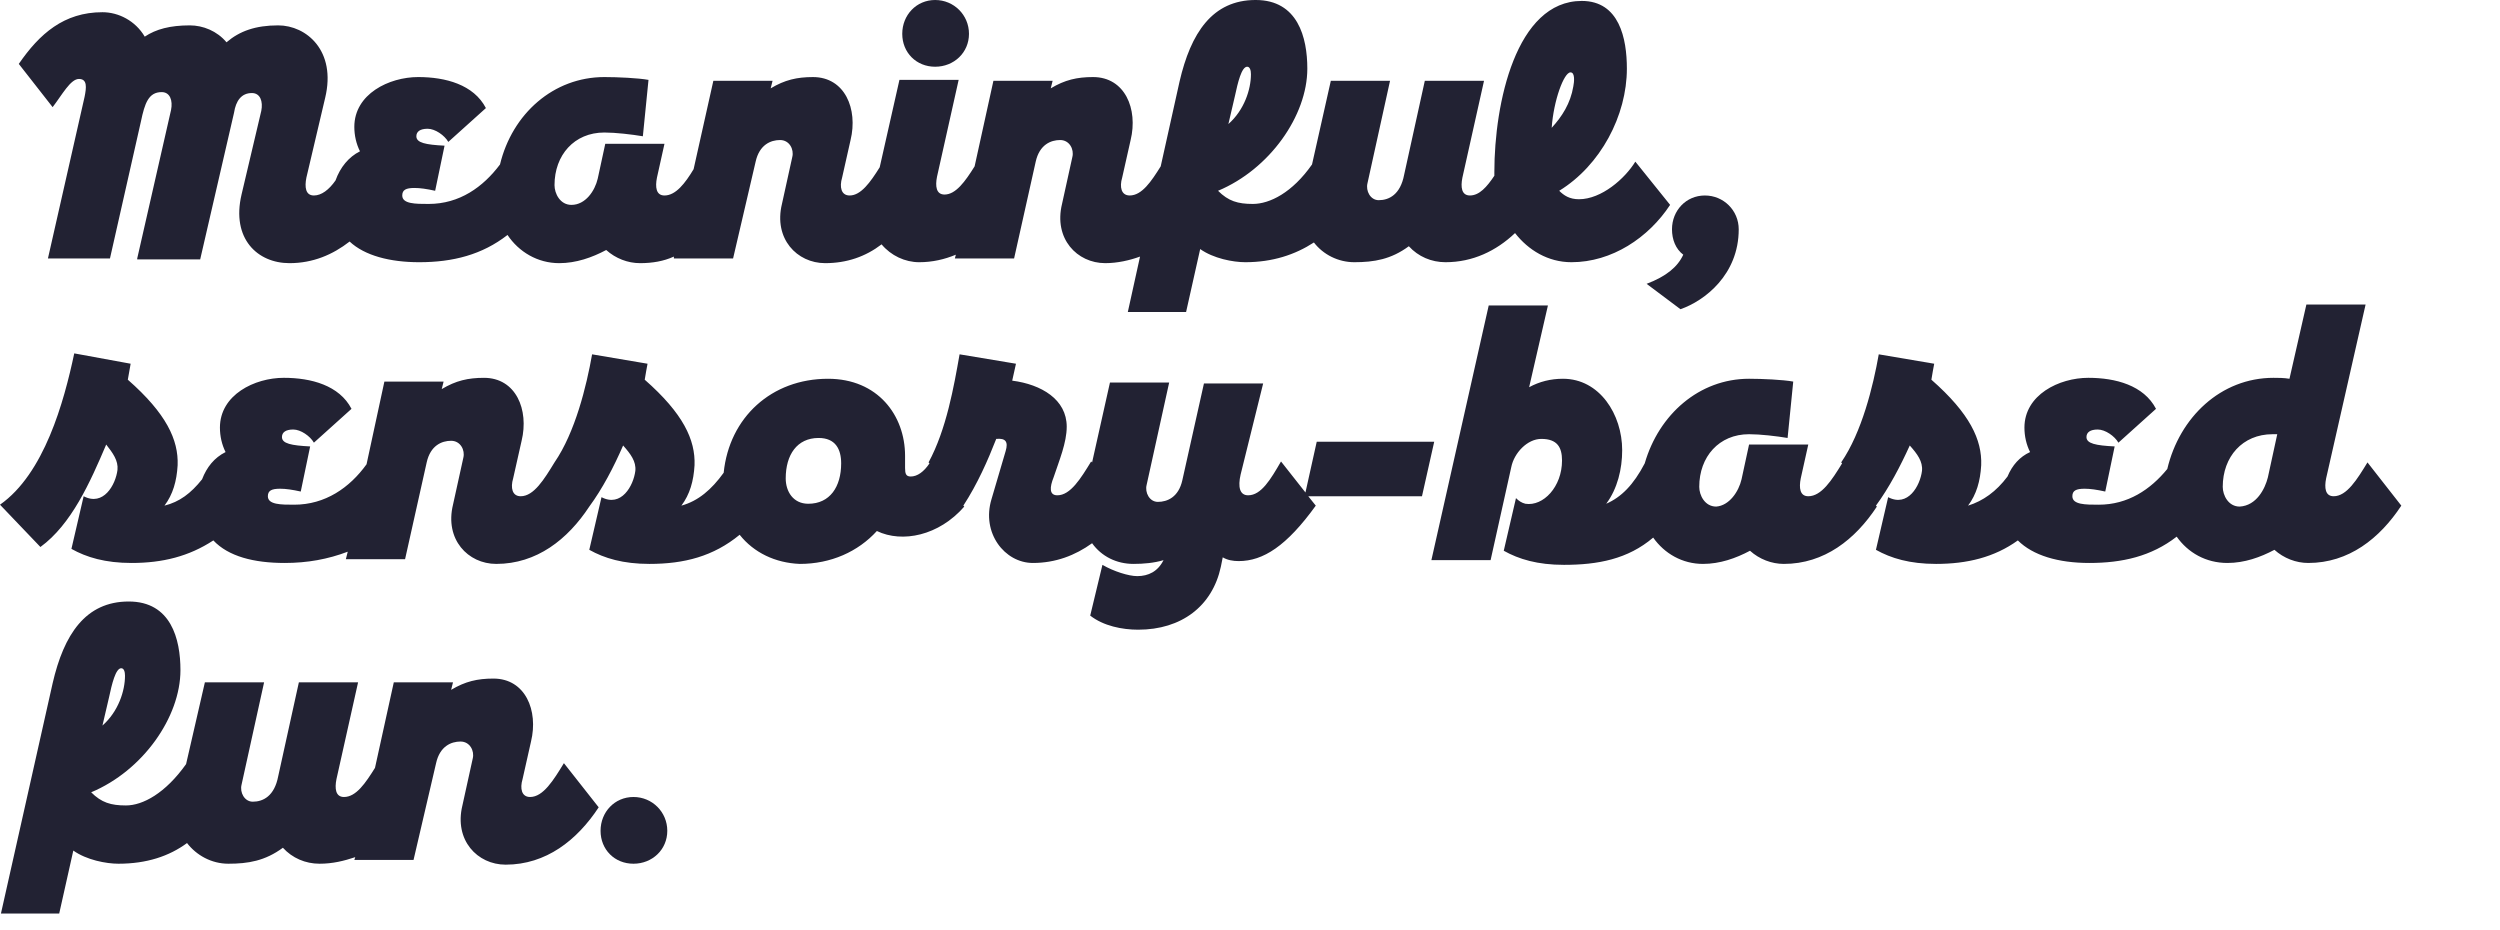
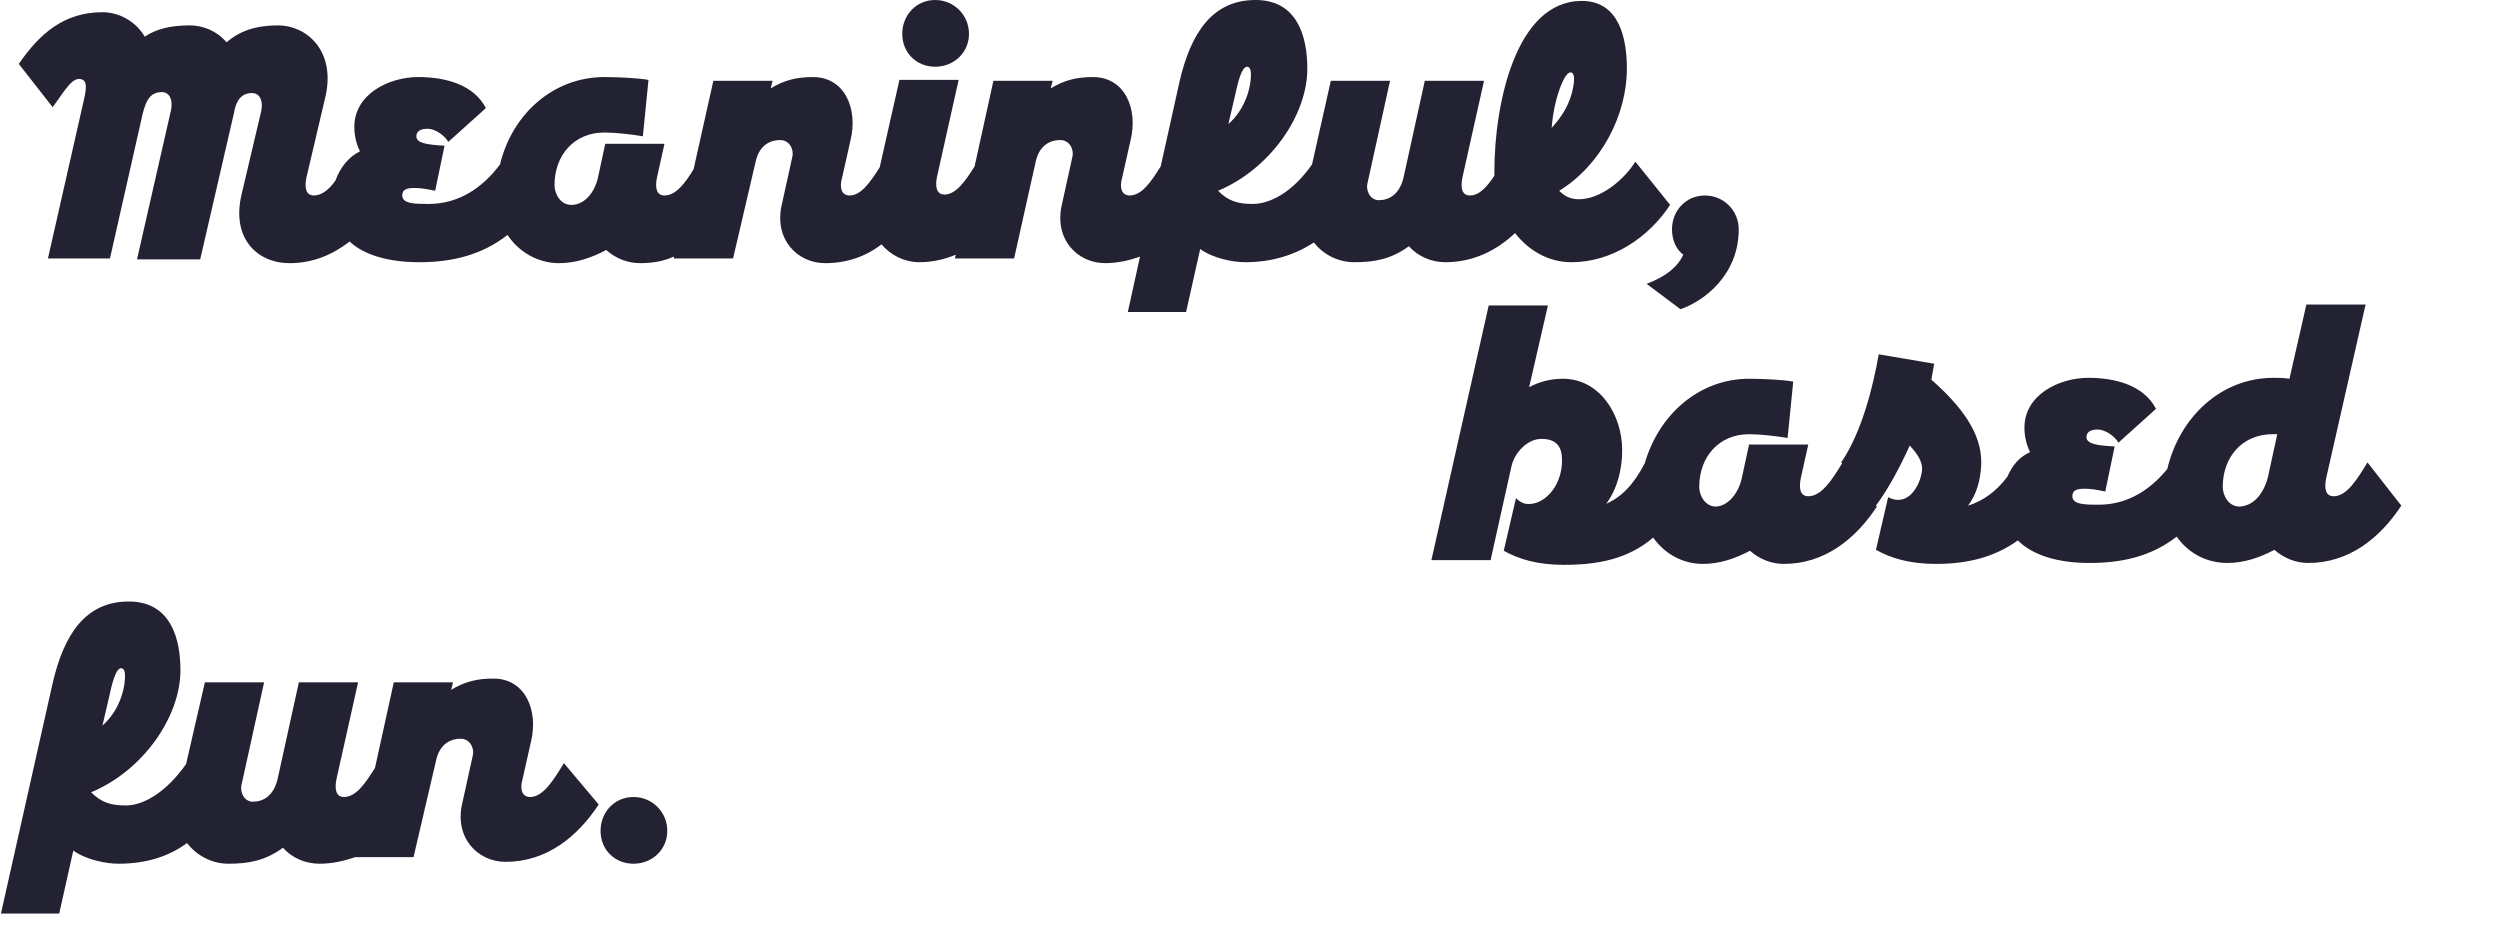
<svg xmlns="http://www.w3.org/2000/svg" version="1.1" id="Layer_1" x="0px" y="0px" viewBox="0 0 266 99" style="enable-background:new 0 0 266 99;" xml:space="preserve">
  <style type="text/css">
	.st0{fill:#222233;}
</style>
  <g>
    <path class="st0" d="M8.4,8.4c0.9,0,0.8,0.9,0.6,1.9L5.1,27.5h6.6L15,12.9c0.4-1.9,0.8-3.1,2.2-3.1c0.9,0,1.2,0.9,1,1.9l-3.6,15.8   v0.1h6.7L24.9,12c0.2-1.3,0.8-2.1,1.9-2.1c0.9,0,1.2,0.9,1,1.9l-2.1,8.9c-1.1,4.7,1.7,7.3,5.1,7.3c2.5,0,4.6-0.9,6.4-2.3   c1.6,1.5,4.3,2.2,7.4,2.2c3.6,0,6.7-0.8,9.4-2.9c1.2,1.8,3.2,3,5.5,3c1.8,0,3.5-0.6,5-1.4c1,0.9,2.3,1.4,3.6,1.4   c1.3,0,2.5-0.2,3.6-0.7v0.2H78l2.4-10.3c0.4-1.8,1.6-2.3,2.6-2.3s1.5,1,1.3,1.8l-1.1,5c-0.9,3.7,1.6,6.3,4.6,6.3c2.3,0,4.3-0.7,6-2   c1,1.2,2.5,1.9,4,1.9c1.4,0,2.7-0.3,3.9-0.8l-0.1,0.4h6.3l2.3-10.3c0.4-1.8,1.6-2.3,2.6-2.3s1.5,1,1.3,1.8l-1.1,5   c-0.9,3.7,1.6,6.3,4.6,6.3c1.3,0,2.6-0.3,3.7-0.7l-1.3,5.9h6.2l1.5-6.7c1.4,1,3.5,1.4,4.8,1.4c2.9,0,5.3-0.8,7.3-2.1   c1,1.3,2.6,2.1,4.3,2.1c2.1,0,3.9-0.3,5.8-1.7c1,1.1,2.4,1.7,3.9,1.7c2.9,0,5.4-1.2,7.4-3.1c1.4,1.8,3.5,3.1,6,3.1   c4.3,0,8.2-2.6,10.5-6.1l-3.7-4.6c-1.1,1.8-3.6,4-6,4c-1,0-1.6-0.4-2.1-0.9c4.4-2.7,7.2-8,7.2-13c0-3.2-0.8-7.2-4.8-7.2   c-7,0-9.3,10.9-9.3,18.2c0,0.1,0,0.3,0,0.4c-0.8,1.2-1.6,2.1-2.6,2.1c-0.9,0-1-0.9-0.8-1.9l2.3-10.3h-6.3l-2.2,10   c-0.4,2.1-1.6,2.7-2.7,2.7c-0.9,0-1.4-1-1.2-1.8l2.4-10.9h-6.3l-2,8.9c-2.1,3-4.5,4.2-6.3,4.2c-1.6,0-2.6-0.3-3.7-1.4   c5.5-2.3,9.5-8,9.5-13c0-3.3-1-7.3-5.5-7.3c-4.6,0-6.9,3.5-8.1,8.7l-2,9c-1,1.6-2,3.1-3.3,3.1c-0.9,0-1.1-0.9-0.8-1.9l0.9-4   c0.8-3.3-0.6-6.7-4-6.7c-1.7,0-3,0.3-4.5,1.2l0.2-0.8h-6.3l-2,9.1c-1,1.6-2,3-3.2,3c-0.9,0-1-0.9-0.8-1.9L102,8.5h-6.3l-2.1,9.3   c-1,1.6-2,3-3.2,3c-0.9,0-1.1-0.9-0.8-1.9l0.9-4c0.8-3.3-0.6-6.7-4-6.7c-1.7,0-3,0.3-4.5,1.2l0.2-0.8h-6.3L73.8,18   c-0.9,1.5-1.9,2.8-3.1,2.8c-0.9,0-1-0.9-0.8-1.9l0.8-3.6h-6.3L63.6,19c-0.3,1.3-1.3,2.8-2.8,2.8c-1.2,0-1.8-1.2-1.8-2.1   c0-3.2,2.1-5.6,5.3-5.6c1.2,0,2.9,0.2,4.1,0.4l0.6-6c-1.1-0.2-3.3-0.3-4.7-0.3c-5.4,0-9.8,3.9-11.1,9.3c-1.8,2.4-4.3,4.2-7.6,4.2   c-1.4,0-2.8,0-2.8-0.9c0-0.6,0.4-0.8,1.3-0.8c0.6,0,1.3,0.1,2.2,0.3l1-4.8c-2-0.1-3-0.3-3-1c0-0.5,0.4-0.8,1.2-0.8s1.8,0.7,2.2,1.4   l4-3.6c-1.3-2.5-4.3-3.3-7.2-3.3c-3.1,0-6.8,1.8-6.8,5.3c0,0.9,0.2,1.8,0.6,2.6c-1.2,0.6-2.1,1.7-2.6,3.1c-0.7,1-1.5,1.6-2.3,1.6   c-0.9,0-1-0.9-0.8-1.9l2-8.5c1.2-5-2-7.7-5-7.7c-2.4,0-4.1,0.6-5.5,1.8c-1-1.2-2.5-1.8-3.9-1.8c-2.1,0-3.6,0.4-4.8,1.2   c-1-1.7-2.8-2.6-4.5-2.6C6.8,1.3,4.2,3.6,2,6.8l3.6,4.6C6.6,10.1,7.5,8.4,8.4,8.4z M167.1,7.7c0.5,0,0.4,1,0.3,1.5   c-0.3,1.8-1.2,3.2-2.3,4.4C165.3,10.7,166.4,7.7,167.1,7.7z M131.4,10.2c0.3-1.4,0.7-3.1,1.3-3.1c0.3,0,0.4,0.4,0.4,0.8   c0,1.6-0.7,3.8-2.4,5.3L131.4,10.2z" />
    <path class="st0" d="M99.5,7.1c2,0,3.6-1.5,3.6-3.5S101.5,0,99.5,0S96,1.6,96,3.6S97.5,7.1,99.5,7.1z" />
    <path class="st0" d="M179.1,27.1c-0.6,1.3-1.8,2.3-3.9,3.1l3.6,2.7c2.6-0.9,6.2-3.7,6.2-8.5c0-2-1.6-3.6-3.6-3.6s-3.5,1.6-3.5,3.6   C177.9,25.5,178.3,26.5,179.1,27.1z" />
-     <path class="st0" d="M152.6,47h-12.5l-1.2,5.4l-2.6-3.3c-1.1,1.9-2.1,3.6-3.5,3.6c-0.9,0-1.1-0.9-0.8-2.2l2.4-9.7h-6.3l-2.3,10.3   c-0.4,1.8-1.6,2.3-2.6,2.3c-0.9,0-1.4-1-1.2-1.8l2.4-10.9h-6.3l-1.9,8.5l-0.1-0.1c-1.1,1.8-2.2,3.6-3.6,3.6c-0.9,0-0.8-0.9-0.4-1.9   c0.6-1.8,1.4-3.7,1.4-5.4c0-2.9-2.7-4.5-5.8-4.9l0.4-1.8l-6-1c-0.6,3.4-1.4,8-3.3,11.5l0.1,0.1c-0.6,0.9-1.3,1.4-2,1.4   c-0.5,0-0.6-0.3-0.6-0.9c0-0.5,0-0.9,0-1.3c0-4.3-2.9-8.2-8.2-8.2c-6,0-10.5,4.1-11.1,10c-1.3,1.8-2.7,3-4.5,3.5   c0.9-1.2,1.3-2.6,1.4-4.3c0.1-2.7-1.2-5.5-5.3-9.1c0.1-0.6,0.2-1.2,0.3-1.7l-5.9-1c-0.6,3.4-1.8,8.3-4,11.5   c-1.1,1.8-2.2,3.6-3.6,3.6c-0.9,0-1.1-0.9-0.8-1.9l0.9-4c0.8-3.3-0.6-6.7-4-6.7c-1.7,0-3,0.3-4.5,1.2l0.2-0.8h-6.3L39,49.4   c-1.8,2.5-4.4,4.3-7.7,4.3c-1.4,0-2.8,0-2.8-0.9c0-0.6,0.4-0.8,1.3-0.8c0.6,0,1.3,0.1,2.2,0.3l1-4.8c-2-0.1-3-0.3-3-1   c0-0.5,0.4-0.8,1.2-0.8c0.8,0,1.8,0.7,2.2,1.4l4-3.6c-1.3-2.5-4.3-3.3-7.2-3.3c-3.1,0-6.8,1.8-6.8,5.3c0,0.9,0.2,1.8,0.6,2.6   c-1.2,0.6-2,1.6-2.5,2.9c-1.2,1.5-2.4,2.4-4,2.8c0.9-1.2,1.3-2.6,1.4-4.3c0.1-2.7-1.2-5.5-5.3-9.1l0.3-1.7l-6-1.1   C6.8,42.8,4.7,50.4,0,53.7l4.3,4.5c3.3-2.4,5.3-6.9,7-10.9c0.7,0.9,1.3,1.7,1.2,2.7c-0.2,1.6-1.5,3.9-3.6,2.8l-1.3,5.6   c1.6,0.9,3.6,1.5,6.4,1.5c3.3,0,6.1-0.7,8.7-2.4c1.6,1.7,4.3,2.4,7.6,2.4c2.4,0,4.6-0.4,6.7-1.2l-0.2,0.8h6.3l2.3-10.3   c0.4-1.8,1.6-2.3,2.6-2.3s1.5,1,1.3,1.8l-1.1,5c-0.9,3.7,1.6,6.3,4.6,6.3c4.3,0,7.6-2.6,9.9-6.1c1.4-1.9,2.6-4.2,3.6-6.5   c0.8,0.9,1.4,1.7,1.3,2.7c-0.2,1.6-1.5,3.9-3.6,2.8l-1.3,5.6c1.6,0.9,3.6,1.5,6.4,1.5c3.7,0,6.8-0.8,9.6-3.1c1.5,1.9,3.8,3,6.4,3.1   c3.3,0,6.2-1.3,8.2-3.5c2.7,1.3,6.6,0.5,9.3-2.6l-0.1-0.1c1.5-2.3,2.6-4.8,3.5-7.1c1-0.1,1.3,0.3,1,1.3l-1.5,5.1   c-1.1,3.6,1.4,6.8,4.4,6.8c2.4,0,4.5-0.8,6.3-2.1c1,1.4,2.6,2.2,4.4,2.2c1.1,0,2.2-0.1,3.2-0.4c-0.6,1.2-1.6,1.7-2.8,1.7   c-0.9,0-2.5-0.5-3.7-1.2l-1.3,5.4c1.4,1.1,3.4,1.5,5.1,1.5c4.6,0,7.9-2.5,8.8-6.7l0.2-1c0.5,0.3,1.1,0.4,1.7,0.4   c2.6,0,5.1-1.6,8.2-5.9l-0.8-1h12.1L152.6,47z M86,53.6c-1.6,0-2.4-1.3-2.4-2.7c0-2.5,1.2-4.3,3.5-4.3c1.8,0,2.4,1.2,2.4,2.7   C89.5,51.8,88.3,53.6,86,53.6z" />
    <path class="st0" d="M251.9,49.2c-1.1,1.8-2.2,3.6-3.6,3.6c-0.9,0-1-0.9-0.8-1.9l4.2-18.5h-6.3l-1.8,7.9c-0.6-0.1-1.2-0.1-1.7-0.1   c-5.6,0-10,4.2-11.3,9.7c-1.8,2.2-4.2,3.8-7.3,3.8c-1.4,0-2.8,0-2.8-0.9c0-0.6,0.4-0.8,1.3-0.8c0.6,0,1.3,0.1,2.2,0.3l1-4.8   c-2-0.1-3-0.3-3-1c0-0.5,0.4-0.8,1.2-0.8s1.8,0.7,2.2,1.4l4-3.6c-1.3-2.5-4.3-3.3-7.2-3.3c-3.1,0-6.8,1.8-6.8,5.3   c0,0.9,0.2,1.8,0.6,2.6c-1.1,0.5-1.9,1.4-2.4,2.6c-1.2,1.6-2.6,2.6-4.2,3.1c0.9-1.2,1.3-2.6,1.4-4.3c0.1-2.7-1.2-5.5-5.3-9.1   c0.1-0.6,0.2-1.2,0.3-1.7l-5.9-1c-0.6,3.4-1.8,8.3-4,11.5l0.1,0.1c-1.1,1.8-2.2,3.5-3.6,3.5c-0.9,0-1-0.9-0.8-1.9l0.8-3.6h-6.3   l-0.8,3.7c-0.3,1.3-1.3,2.8-2.7,2.9c-1.2,0-1.8-1.2-1.8-2.1c0-3.2,2.1-5.6,5.3-5.6c1.2,0,2.9,0.2,4.1,0.4l0.6-6   c-1.1-0.2-3.3-0.3-4.7-0.3c-5.3,0-9.6,3.8-11.1,9l0,0c-1.2,2.3-2.5,3.6-4.1,4.3c1.2-1.6,1.7-3.7,1.7-5.7c0-3.8-2.4-7.6-6.3-7.6   c-1.3,0-2.5,0.3-3.6,0.9l2-8.7h-6.3l-6.1,27.1h6.3l2.2-9.9c0.3-1.5,1.7-3,3.2-3c1.7,0,2.2,0.9,2.2,2.3c0,2.8-2,4.9-3.9,4.6   c-0.4-0.1-0.7-0.3-1-0.6l-1.3,5.6c1.6,0.9,3.6,1.5,6.4,1.5c3.6,0,6.8-0.6,9.5-2.9c1.2,1.7,3.1,2.8,5.3,2.8c1.8,0,3.5-0.6,5-1.4   c1,0.9,2.3,1.4,3.6,1.4c4.3,0,7.6-2.6,9.9-6.1l-0.1-0.1c1.4-1.9,2.6-4.2,3.6-6.4c0.8,0.9,1.4,1.7,1.3,2.7c-0.2,1.6-1.5,3.9-3.6,2.8   l-1.3,5.6c1.6,0.9,3.6,1.5,6.4,1.5c3.3,0,6.2-0.7,8.7-2.5c1.6,1.6,4.3,2.4,7.6,2.4c3.5,0,6.6-0.7,9.3-2.8c1.2,1.7,3.1,2.8,5.4,2.8   c1.8,0,3.5-0.6,5-1.4c1,0.9,2.3,1.4,3.6,1.4c4.3,0,7.6-2.6,9.9-6.1L251.9,49.2z M241.3,50.8c-0.3,1.2-1.2,3-3,3.1   c-1.2,0-1.8-1.2-1.8-2.1c0-3.2,2.1-5.6,5.3-5.6h0.5L241.3,50.8z" />
-     <path class="st0" d="M56.4,84.8c-0.9,0-1.1-0.9-0.8-1.9l0.9-4c0.8-3.3-0.6-6.7-4-6.7c-1.7,0-3,0.3-4.5,1.2l0.2-0.8h-6.3l-2,9.1   c-1,1.6-2,3.1-3.3,3.1c-0.9,0-1-0.9-0.8-1.9l2.3-10.3h-6.3l-2.2,10c-0.4,2.1-1.6,2.7-2.7,2.7c-0.9,0-1.4-1-1.2-1.8l2.4-10.9h-6.3   l-2,8.7c-2.2,3.1-4.6,4.4-6.4,4.4c-1.6,0-2.6-0.3-3.7-1.4c5.5-2.3,9.5-8,9.5-13c0-3.3-1-7.3-5.5-7.3c-4.6,0-6.9,3.5-8.1,8.7   L0.1,97.2h6.2l1.5-6.7c1.4,1,3.5,1.4,4.8,1.4c3,0,5.4-0.8,7.3-2.2c1,1.3,2.6,2.2,4.4,2.2c2.1,0,3.9-0.3,5.8-1.7   c1,1.1,2.4,1.7,3.9,1.7c1.4,0,2.6-0.3,3.8-0.7l-0.1,0.3H44l2.4-10.3c0.4-1.8,1.6-2.3,2.6-2.3s1.5,1,1.3,1.8l-1.1,5   c-0.9,3.7,1.6,6.3,4.6,6.3c4.3,0,7.6-2.6,9.9-6.1L60,81.2C58.9,83,57.8,84.8,56.4,84.8z M11.6,74.2c0.3-1.4,0.7-3.1,1.3-3.1   c0.3,0,0.4,0.4,0.4,0.8c0,1.6-0.7,3.8-2.4,5.3L11.6,74.2z" />
+     <path class="st0" d="M56.4,84.8c-0.9,0-1.1-0.9-0.8-1.9l0.9-4c0.8-3.3-0.6-6.7-4-6.7c-1.7,0-3,0.3-4.5,1.2l0.2-0.8h-6.3l-2,9.1   c-1,1.6-2,3.1-3.3,3.1c-0.9,0-1-0.9-0.8-1.9l2.3-10.3h-6.3l-2.2,10c-0.4,2.1-1.6,2.7-2.7,2.7c-0.9,0-1.4-1-1.2-1.8l2.4-10.9h-6.3   l-2,8.7c-2.2,3.1-4.6,4.4-6.4,4.4c-1.6,0-2.6-0.3-3.7-1.4c5.5-2.3,9.5-8,9.5-13c0-3.3-1-7.3-5.5-7.3c-4.6,0-6.9,3.5-8.1,8.7   L0.1,97.2h6.2l1.5-6.7c1.4,1,3.5,1.4,4.8,1.4c3,0,5.4-0.8,7.3-2.2c1,1.3,2.6,2.2,4.4,2.2c2.1,0,3.9-0.3,5.8-1.7   c1,1.1,2.4,1.7,3.9,1.7c1.4,0,2.6-0.3,3.8-0.7H44l2.4-10.3c0.4-1.8,1.6-2.3,2.6-2.3s1.5,1,1.3,1.8l-1.1,5   c-0.9,3.7,1.6,6.3,4.6,6.3c4.3,0,7.6-2.6,9.9-6.1L60,81.2C58.9,83,57.8,84.8,56.4,84.8z M11.6,74.2c0.3-1.4,0.7-3.1,1.3-3.1   c0.3,0,0.4,0.4,0.4,0.8c0,1.6-0.7,3.8-2.4,5.3L11.6,74.2z" />
    <path class="st0" d="M67.4,84.8c-2,0-3.5,1.6-3.5,3.6s1.5,3.5,3.5,3.5s3.6-1.5,3.6-3.5S69.4,84.8,67.4,84.8z" />
  </g>
</svg>